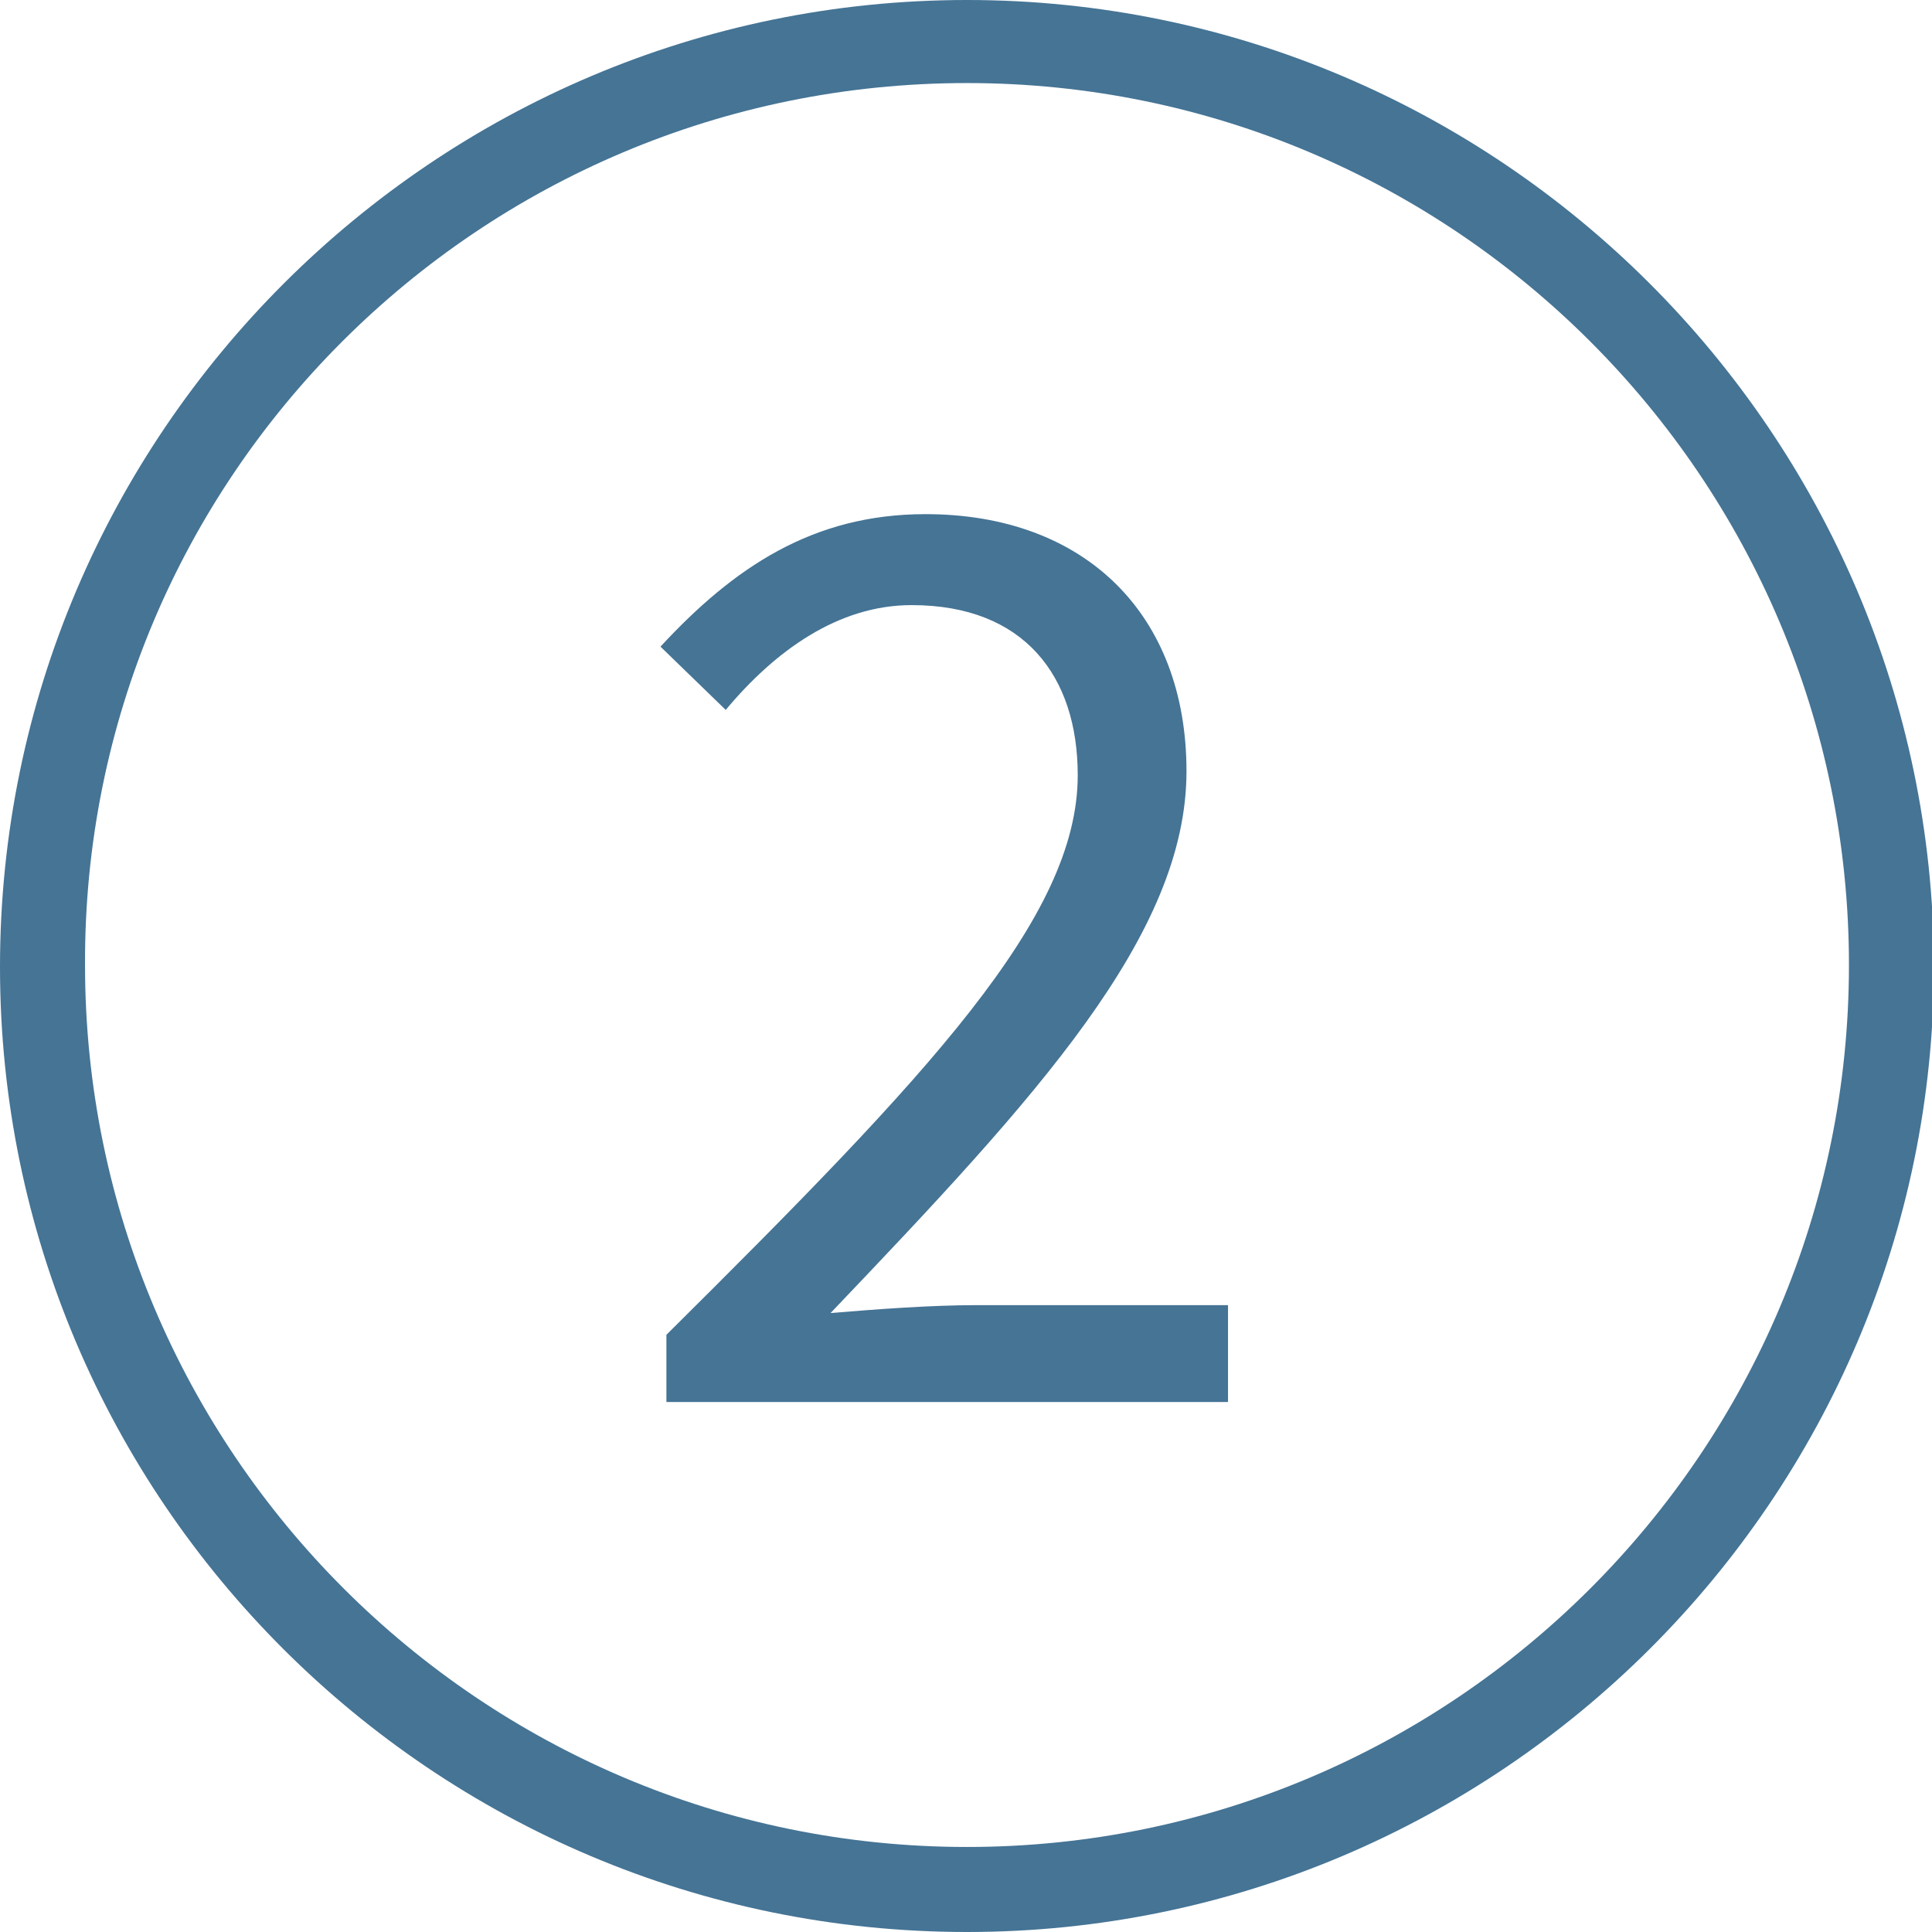
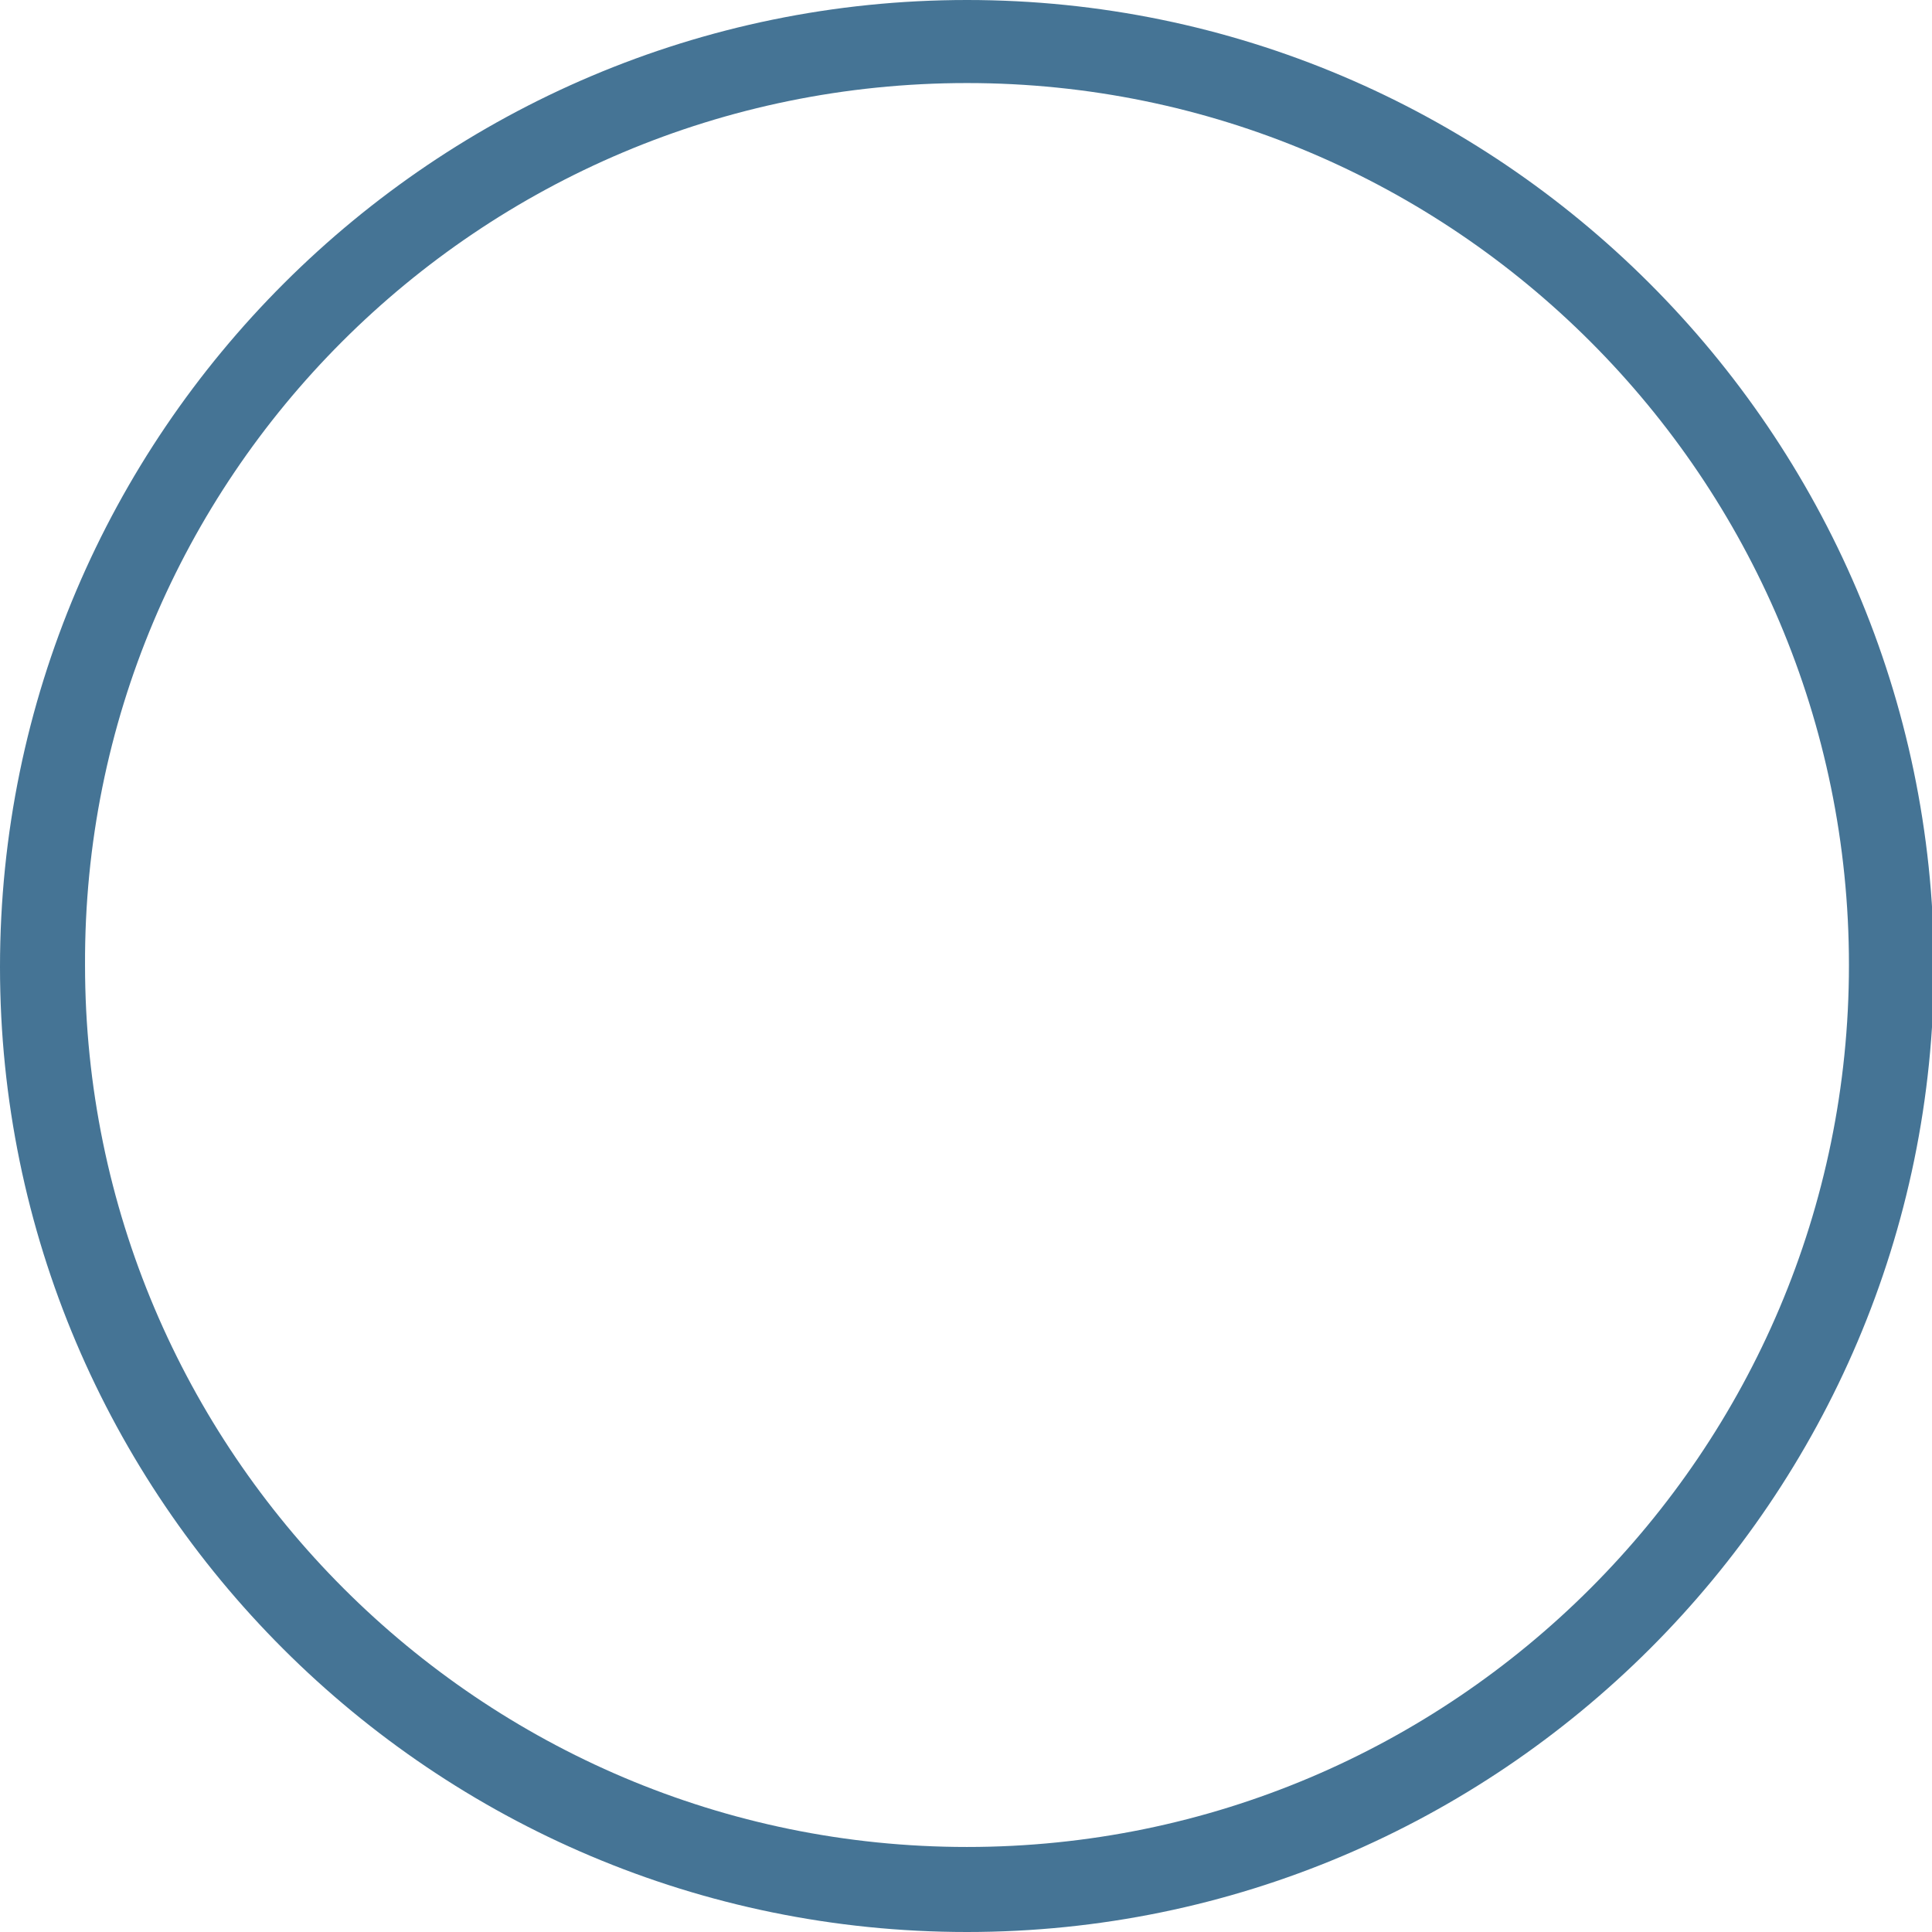
<svg xmlns="http://www.w3.org/2000/svg" version="1.1" id="Ebene_1" x="0px" y="0px" viewBox="0 0 97.7 97.7" style="enable-background:new 0 0 97.7 97.7;" xml:space="preserve">
  <style type="text/css">
	.st0{fill:#457495;}
	.st1{fill:url(#);}
	.st2{fill:#F0F0F0;}
</style>
  <path class="st0" d="M48.9,97.7c26.9,0,48.9-21.9,48.9-48.9C97.7,21.9,75.8,0,48.9,0S0,21.9,0,48.9C0,75.8,21.9,97.7,48.9,97.7z   M48.9,4.2c24.6,0,44.6,20,44.6,44.6c0,24.6-20,44.6-44.6,44.6c-24.6,0-44.6-20-44.6-44.6C4.2,24.2,24.2,4.2,48.9,4.2z" />
  <g>
    <g>
-       <path class="st0" d="M33.7,67.5C47,54.3,54.5,46.4,54.5,39.2c0-5-2.7-8.6-8.4-8.6c-3.7,0-6.9,2.3-9.4,5.3l-3.3-3.2    c3.7-4,7.7-6.7,13.4-6.7C54.9,26,60,31.1,60,39c0,8.3-7.6,16.5-18,27.4c2.4-0.2,5.1-0.4,7.4-0.4h12.7v4.9H33.7V67.5z" />
-     </g>
+       </g>
  </g>
</svg>